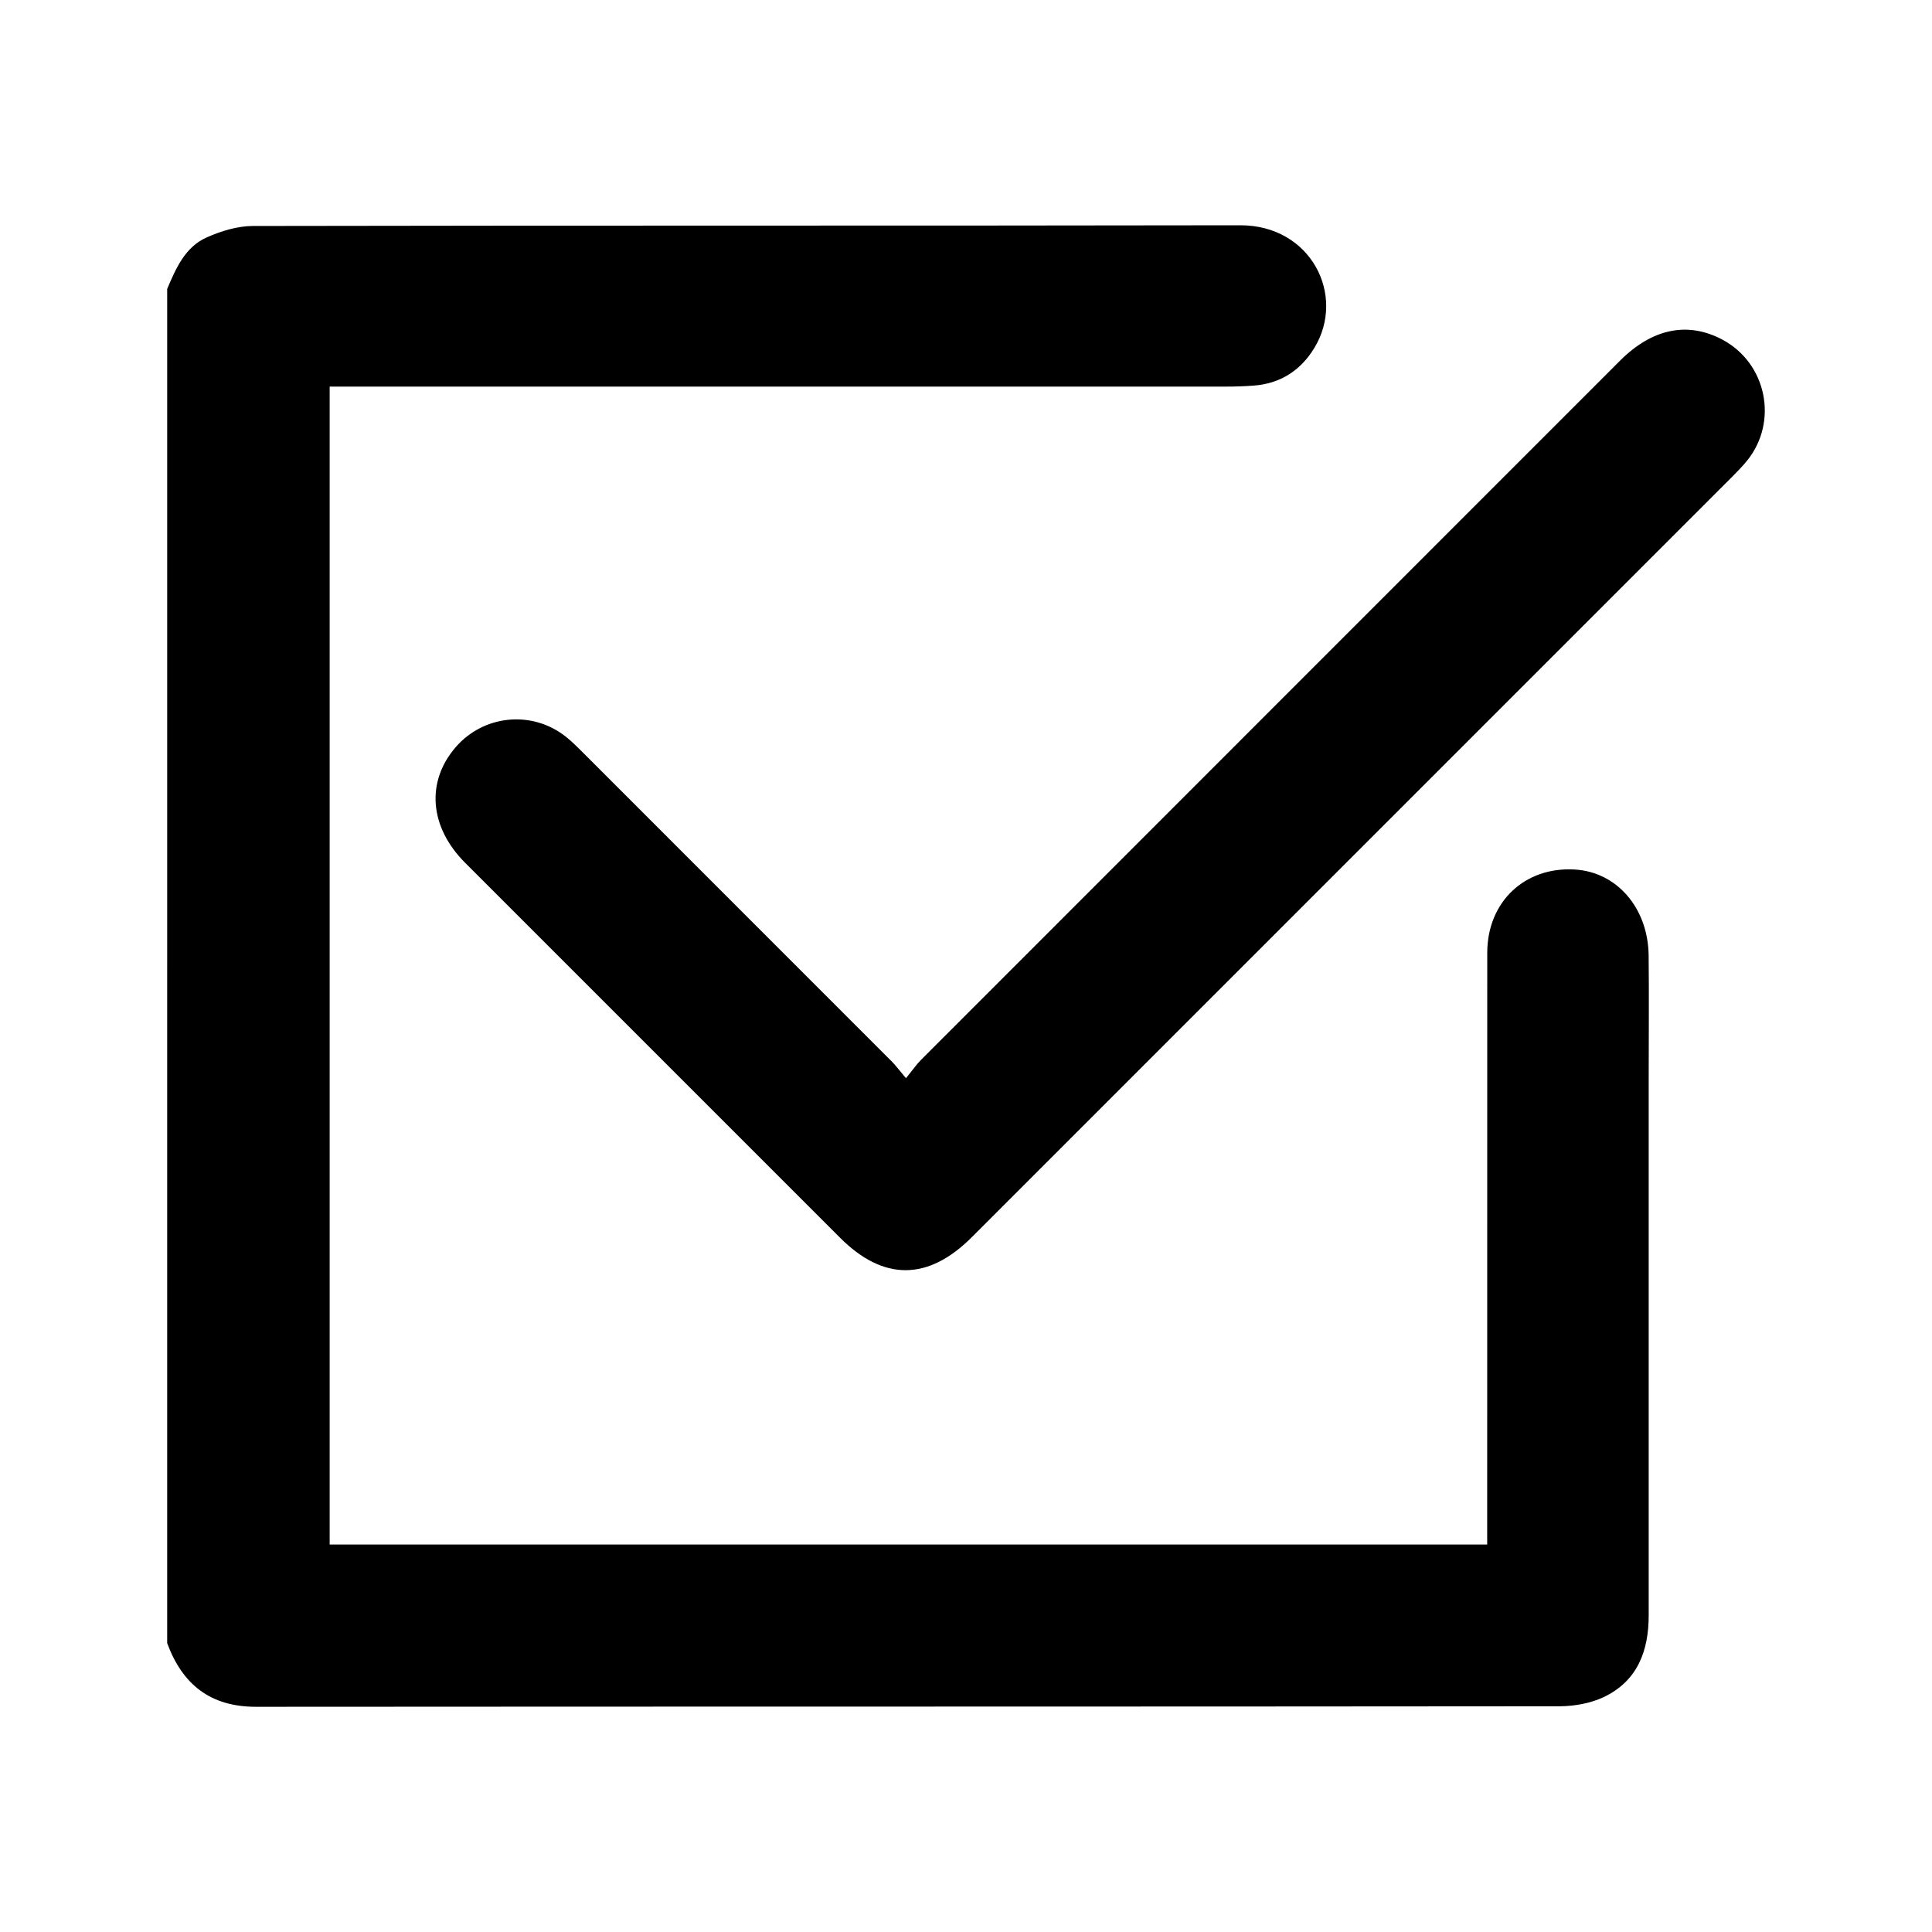
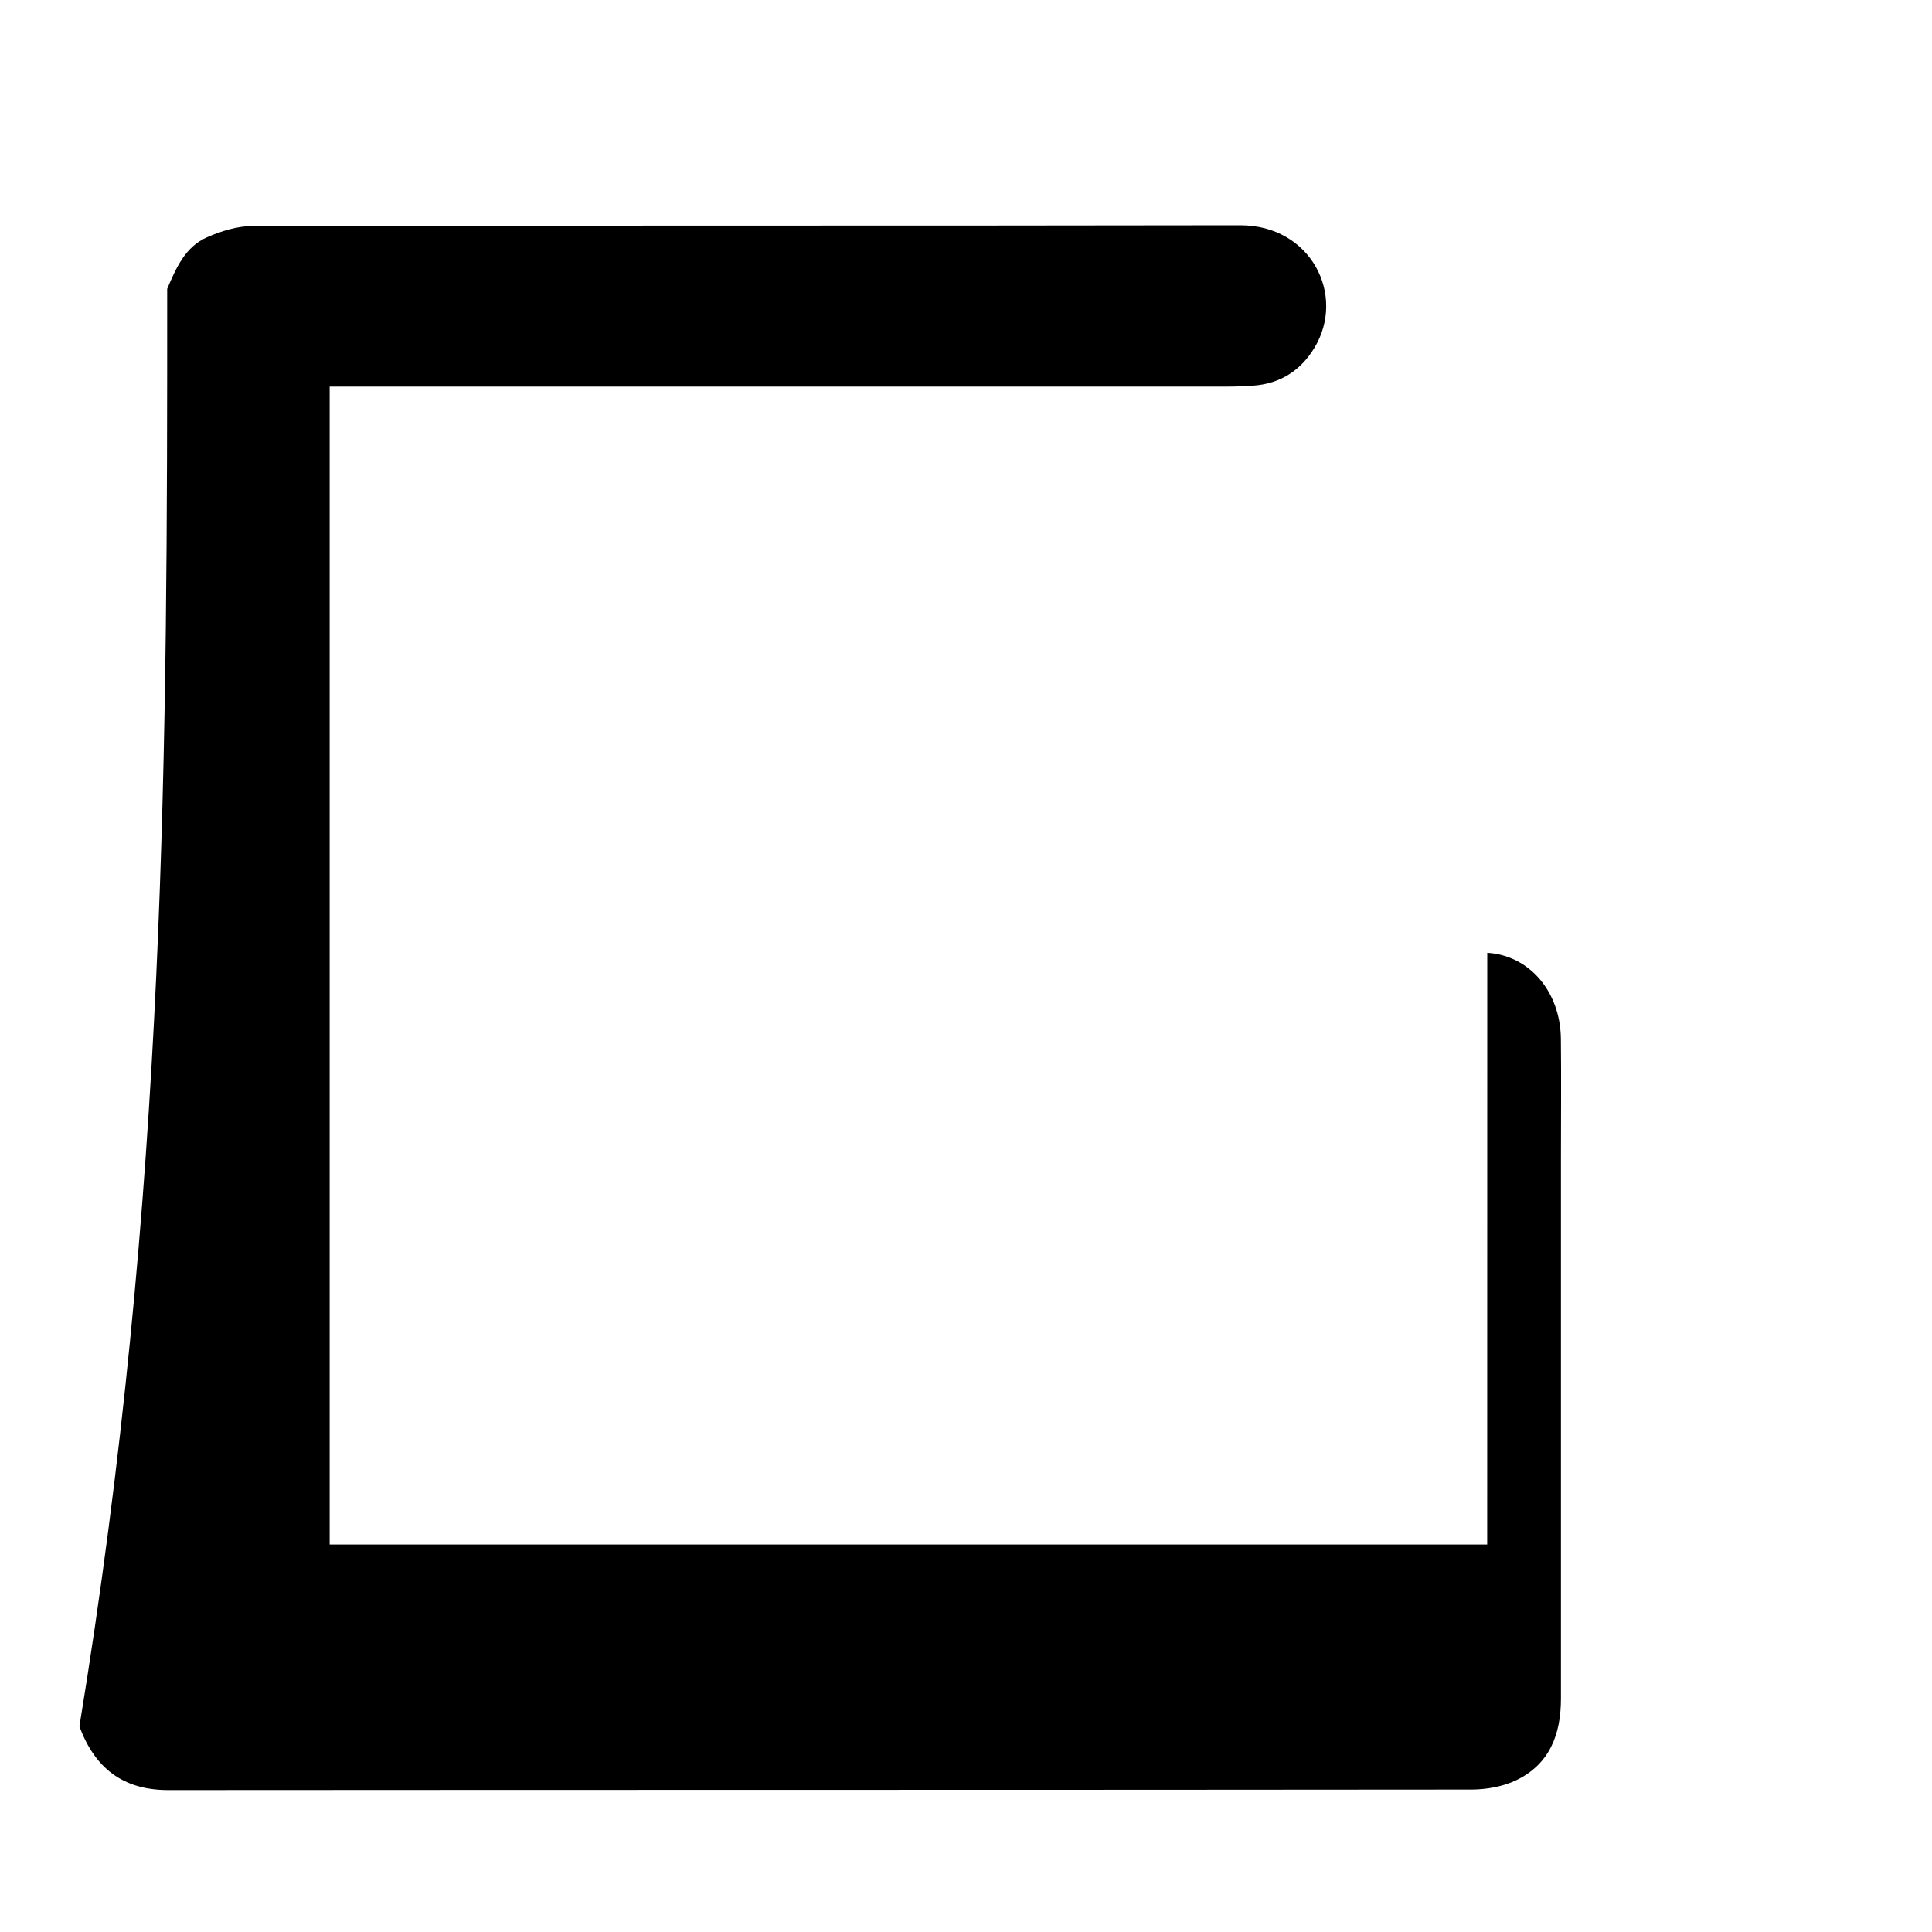
<svg xmlns="http://www.w3.org/2000/svg" version="1.1" id="Layer_1" x="0px" y="0px" width="30px" height="30px" viewBox="0 0 30 30" enable-background="new 0 0 30 30" xml:space="preserve">
  <g>
-     <path fill-rule="evenodd" clip-rule="evenodd" d="M2.596,4.486c0.137-0.321,0.277-0.65,0.615-0.8   C3.432,3.588,3.685,3.51,3.926,3.509c5.11-0.01,10.221-0.002,15.332-0.011c1.1-0.002,1.646,1.089,1.152,1.903   c-0.211,0.35-0.529,0.557-0.947,0.587c-0.137,0.01-0.274,0.015-0.411,0.015c-4.538,0-9.076,0-13.613,0c-0.103,0-0.206,0-0.32,0   c0,6.008,0,11.987,0,17.98c5.993,0,11.972,0,17.974,0c0-0.109,0-0.204,0-0.298c0-2.963,0-5.927,0.001-8.89   c0.001-0.793,0.583-1.341,1.363-1.293c0.65,0.04,1.133,0.597,1.143,1.331c0.007,0.622,0.001,1.244,0.001,1.865   c0,2.793-0.001,5.587,0,8.38c0.001,0.558-0.174,1.026-0.702,1.276c-0.202,0.095-0.449,0.139-0.675,0.141   c-6.749,0.007-13.5,0.003-20.249,0.008c-0.712,0-1.142-0.349-1.379-0.988C2.596,18.505,2.596,11.496,2.596,4.486z" />
-     <path fill-rule="evenodd" clip-rule="evenodd" d="M14.068,16.742c0.1-0.121,0.158-0.209,0.232-0.283   C17.919,12.838,21.537,9.22,25.156,5.6c0.504-0.503,1.057-0.613,1.597-0.322c0.68,0.368,0.862,1.268,0.379,1.871   c-0.071,0.088-0.15,0.169-0.229,0.248c-3.938,3.94-7.876,7.878-11.816,11.817c-0.677,0.677-1.37,0.679-2.042,0.006   c-1.94-1.94-3.882-3.881-5.822-5.822c-0.556-0.556-0.611-1.261-0.146-1.797c0.433-0.5,1.179-0.575,1.7-0.169   c0.095,0.074,0.182,0.161,0.267,0.246c1.605,1.604,3.209,3.208,4.812,4.813C13.917,16.554,13.97,16.627,14.068,16.742z" />
+     <path fill-rule="evenodd" clip-rule="evenodd" d="M2.596,4.486c0.137-0.321,0.277-0.65,0.615-0.8   C3.432,3.588,3.685,3.51,3.926,3.509c5.11-0.01,10.221-0.002,15.332-0.011c1.1-0.002,1.646,1.089,1.152,1.903   c-0.211,0.35-0.529,0.557-0.947,0.587c-0.137,0.01-0.274,0.015-0.411,0.015c-4.538,0-9.076,0-13.613,0c-0.103,0-0.206,0-0.32,0   c0,6.008,0,11.987,0,17.98c5.993,0,11.972,0,17.974,0c0-0.109,0-0.204,0-0.298c0-2.963,0-5.927,0.001-8.89   c0.65,0.04,1.133,0.597,1.143,1.331c0.007,0.622,0.001,1.244,0.001,1.865   c0,2.793-0.001,5.587,0,8.38c0.001,0.558-0.174,1.026-0.702,1.276c-0.202,0.095-0.449,0.139-0.675,0.141   c-6.749,0.007-13.5,0.003-20.249,0.008c-0.712,0-1.142-0.349-1.379-0.988C2.596,18.505,2.596,11.496,2.596,4.486z" />
  </g>
</svg>